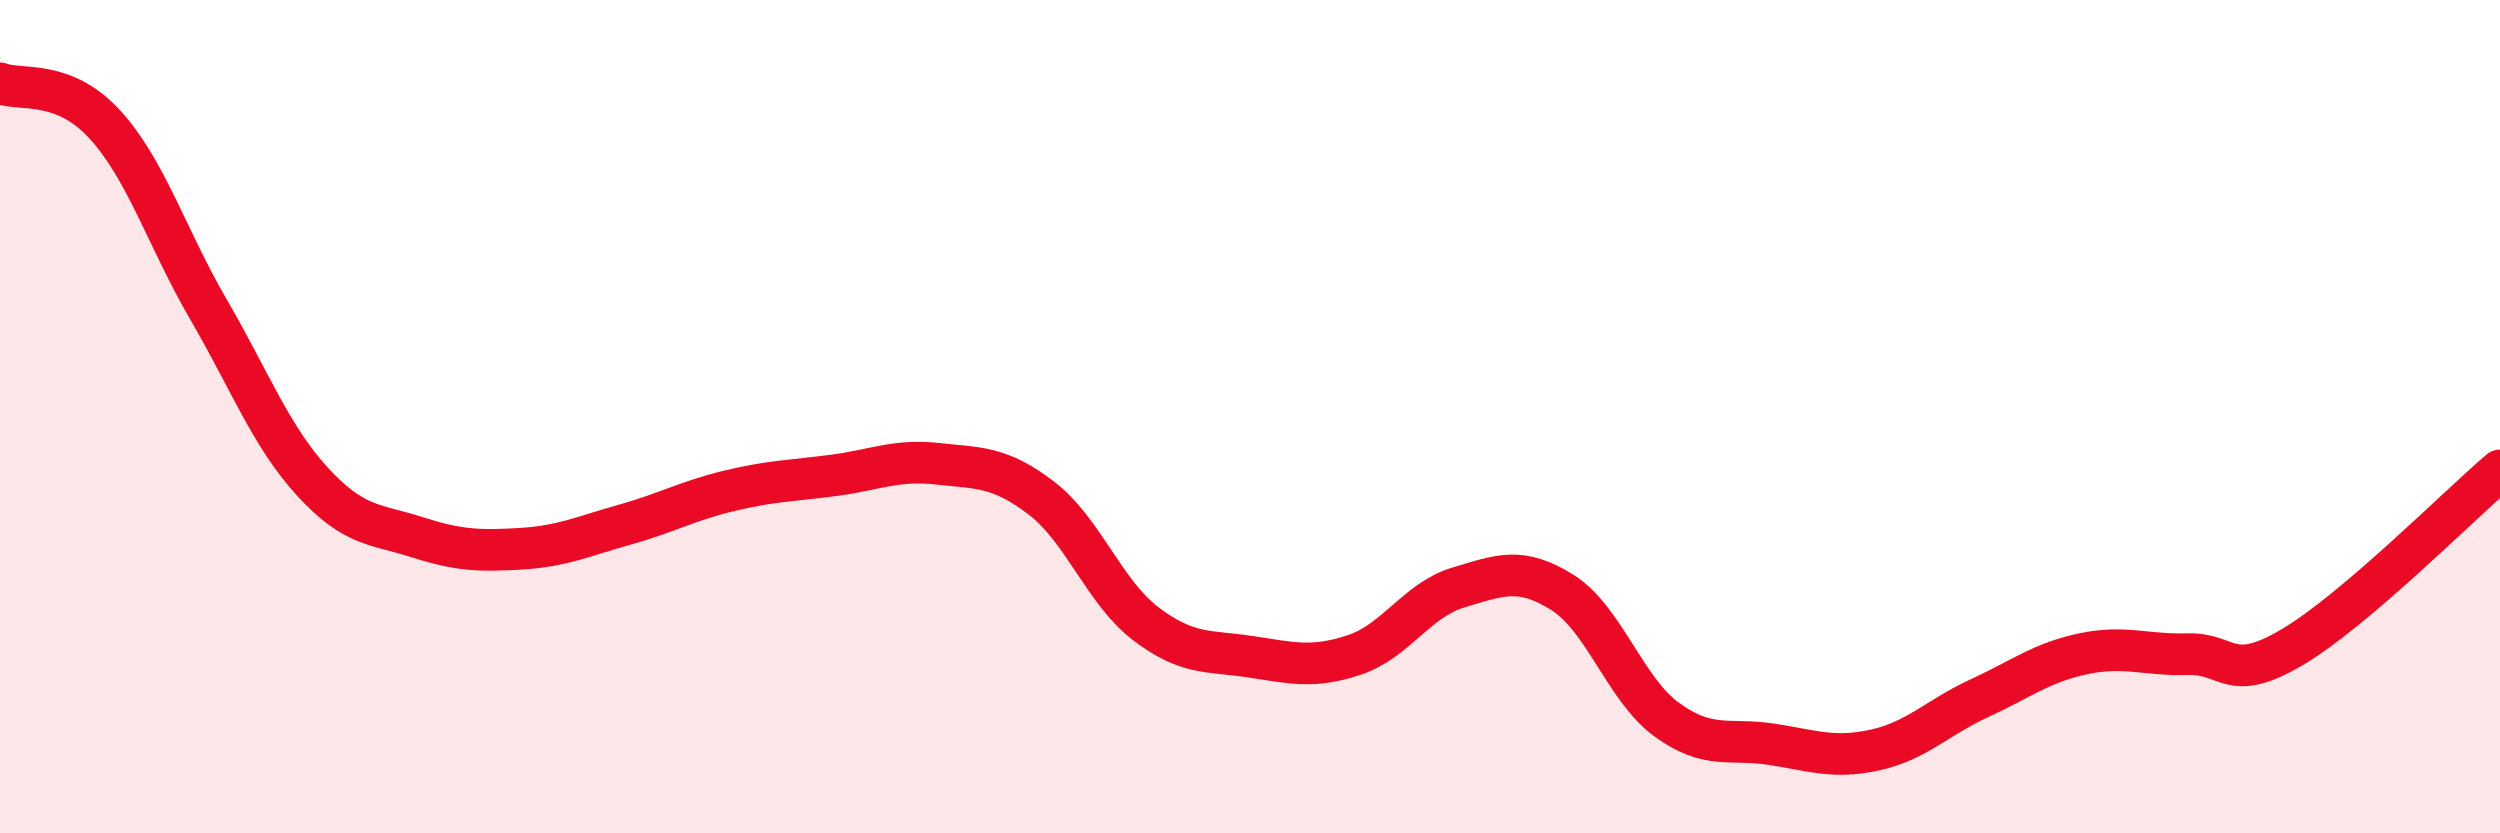
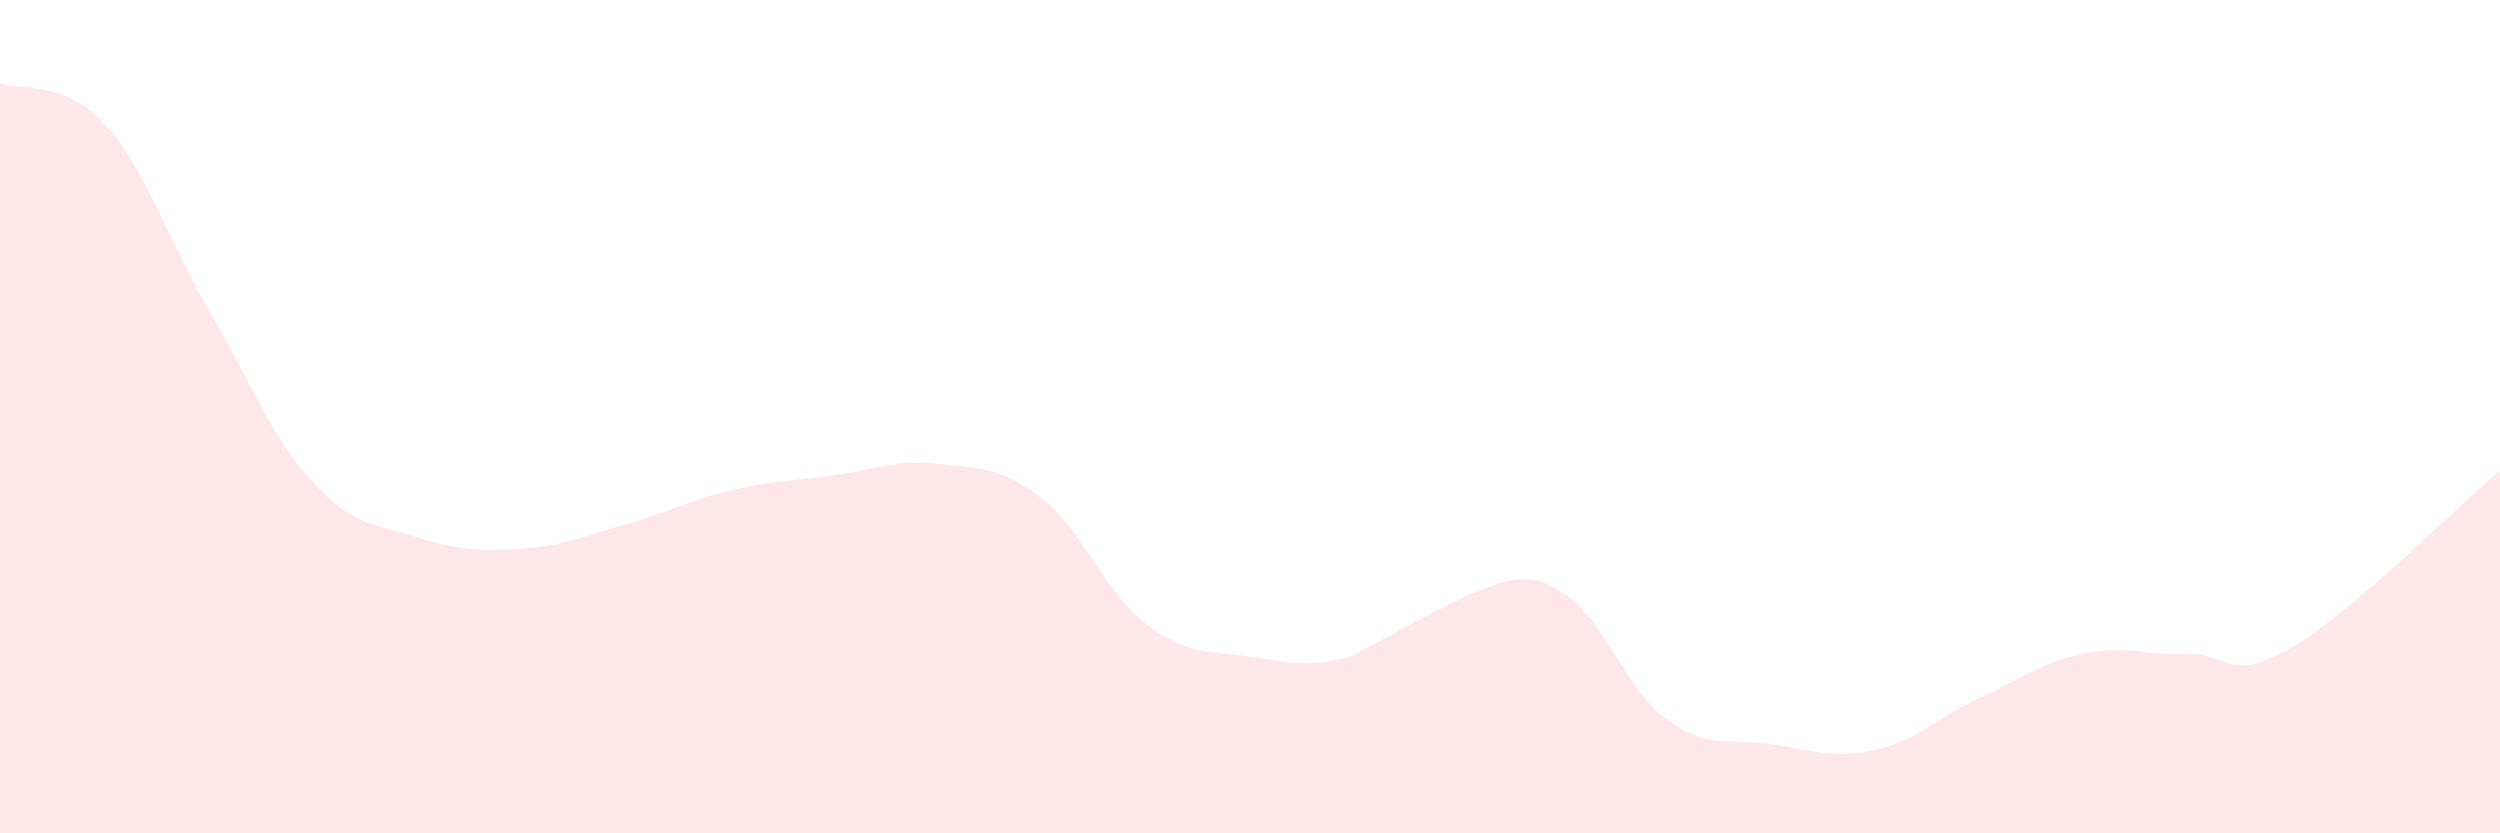
<svg xmlns="http://www.w3.org/2000/svg" width="60" height="20" viewBox="0 0 60 20">
-   <path d="M 0,2 C 0.5,2.19 1.5,1.89 2.5,2.97 C 3.5,4.05 4,5.7 5,7.42 C 6,9.14 6.5,10.47 7.5,11.56 C 8.5,12.65 9,12.57 10,12.89 C 11,13.21 11.5,13.23 12.5,13.17 C 13.5,13.11 14,12.87 15,12.59 C 16,12.31 16.5,12.02 17.5,11.78 C 18.5,11.54 19,11.54 20,11.41 C 21,11.28 21.5,11.02 22.5,11.13 C 23.5,11.24 24,11.19 25,11.96 C 26,12.73 26.5,14.21 27.5,14.97 C 28.5,15.73 29,15.61 30,15.76 C 31,15.91 31.5,16.05 32.5,15.72 C 33.5,15.39 34,14.4 35,14.1 C 36,13.8 36.5,13.59 37.5,14.22 C 38.5,14.85 39,16.54 40,17.27 C 41,18 41.5,17.71 42.5,17.86 C 43.5,18.01 44,18.22 45,18 C 46,17.78 46.5,17.22 47.5,16.76 C 48.5,16.3 49,15.9 50,15.69 C 51,15.48 51.5,15.73 52.5,15.7 C 53.5,15.67 53.5,16.42 55,15.54 C 56.5,14.66 59,12.14 60,11.29L60 20L0 20Z" fill="#EB0A25" opacity="0.1" stroke-linecap="round" stroke-linejoin="round" />
-   <path d="M 0,2 C 0.5,2.19 1.5,1.89 2.5,2.97 C 3.5,4.05 4,5.7 5,7.42 C 6,9.14 6.5,10.47 7.5,11.56 C 8.5,12.65 9,12.57 10,12.89 C 11,13.21 11.5,13.23 12.5,13.17 C 13.5,13.11 14,12.87 15,12.59 C 16,12.31 16.5,12.02 17.5,11.78 C 18.5,11.54 19,11.54 20,11.41 C 21,11.28 21.5,11.02 22.5,11.13 C 23.5,11.24 24,11.19 25,11.96 C 26,12.73 26.5,14.21 27.5,14.97 C 28.5,15.73 29,15.61 30,15.76 C 31,15.91 31.5,16.05 32.5,15.72 C 33.5,15.39 34,14.4 35,14.1 C 36,13.8 36.5,13.59 37.5,14.22 C 38.5,14.85 39,16.54 40,17.27 C 41,18 41.5,17.71 42.5,17.86 C 43.5,18.01 44,18.22 45,18 C 46,17.78 46.5,17.22 47.5,16.76 C 48.5,16.3 49,15.9 50,15.69 C 51,15.48 51.5,15.73 52.5,15.7 C 53.5,15.67 53.5,16.42 55,15.54 C 56.5,14.66 59,12.14 60,11.29" stroke="#EB0A25" stroke-width="1" fill="none" stroke-linecap="round" stroke-linejoin="round" />
+   <path d="M 0,2 C 0.5,2.19 1.5,1.89 2.5,2.97 C 3.5,4.05 4,5.7 5,7.42 C 6,9.14 6.5,10.47 7.5,11.56 C 8.5,12.65 9,12.57 10,12.89 C 11,13.21 11.5,13.23 12.5,13.17 C 13.5,13.11 14,12.87 15,12.59 C 16,12.31 16.5,12.02 17.5,11.78 C 18.5,11.54 19,11.54 20,11.41 C 21,11.28 21.5,11.02 22.5,11.13 C 23.5,11.24 24,11.19 25,11.96 C 26,12.73 26.5,14.21 27.5,14.97 C 28.5,15.73 29,15.61 30,15.76 C 31,15.91 31.5,16.05 32.5,15.72 C 36,13.8 36.5,13.59 37.5,14.22 C 38.5,14.85 39,16.54 40,17.27 C 41,18 41.5,17.71 42.5,17.86 C 43.5,18.01 44,18.22 45,18 C 46,17.78 46.5,17.22 47.5,16.76 C 48.5,16.3 49,15.9 50,15.69 C 51,15.48 51.5,15.73 52.5,15.7 C 53.5,15.67 53.5,16.42 55,15.54 C 56.5,14.66 59,12.14 60,11.29L60 20L0 20Z" fill="#EB0A25" opacity="0.1" stroke-linecap="round" stroke-linejoin="round" />
</svg>